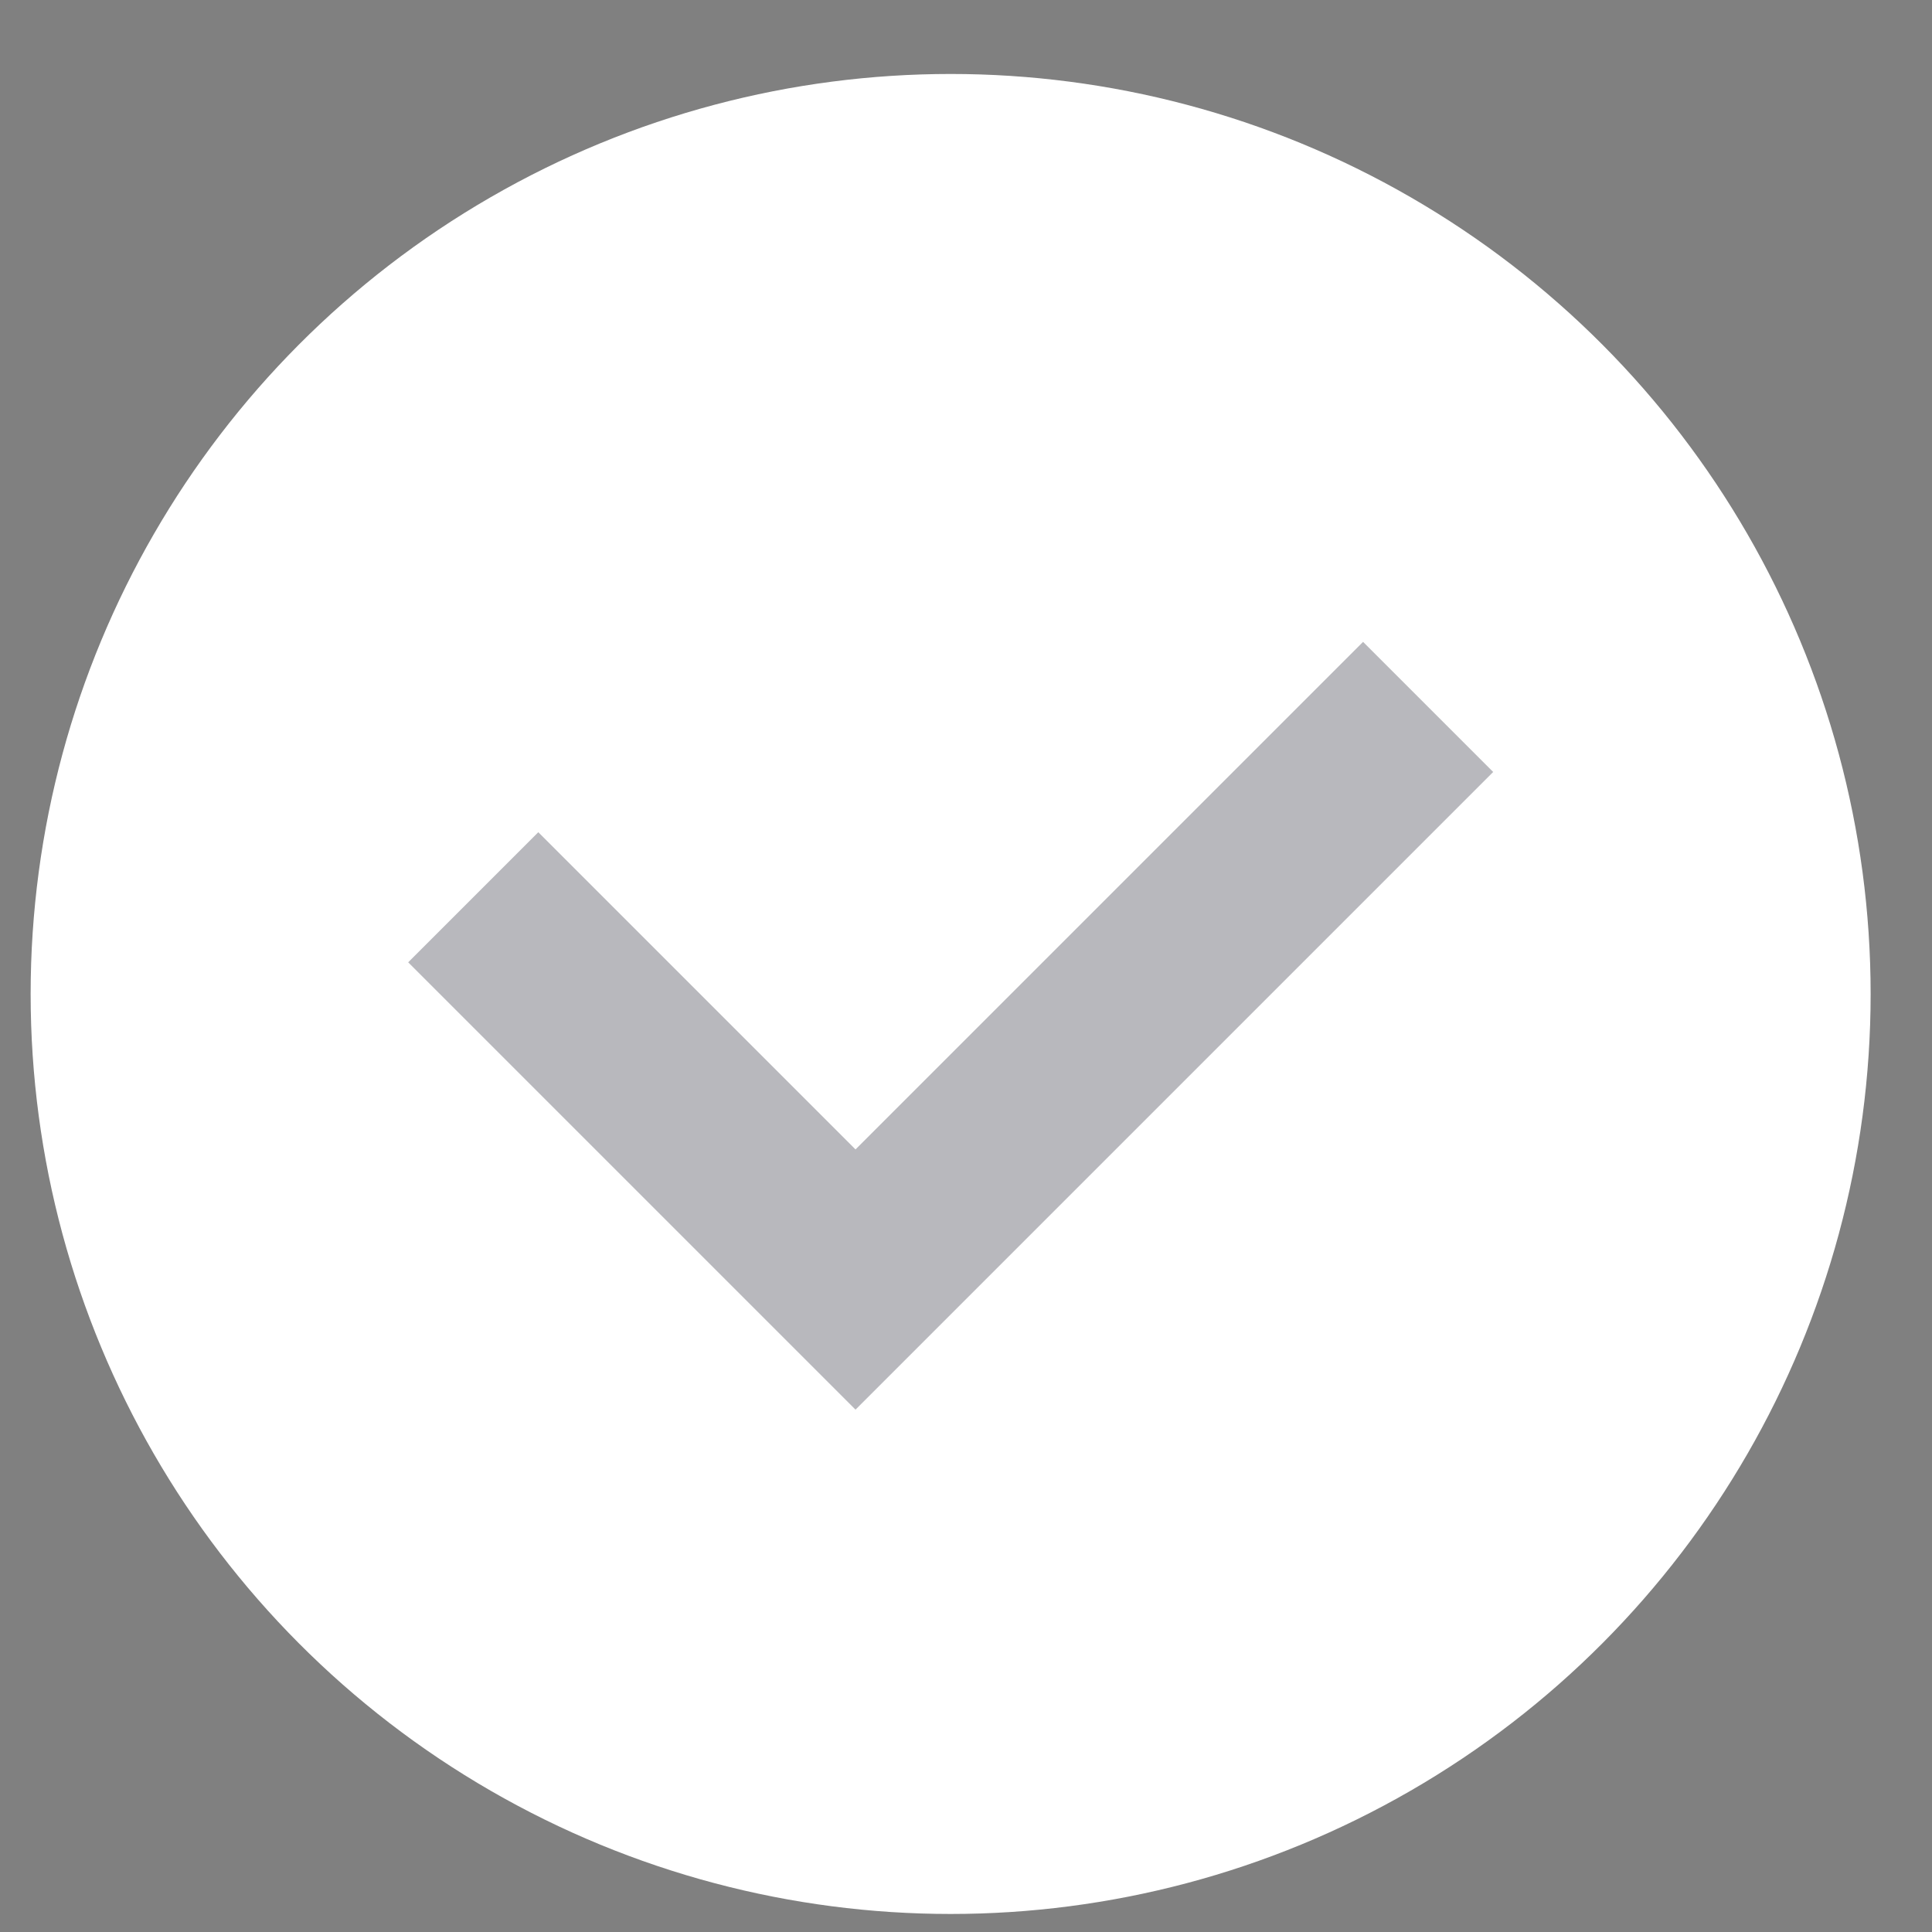
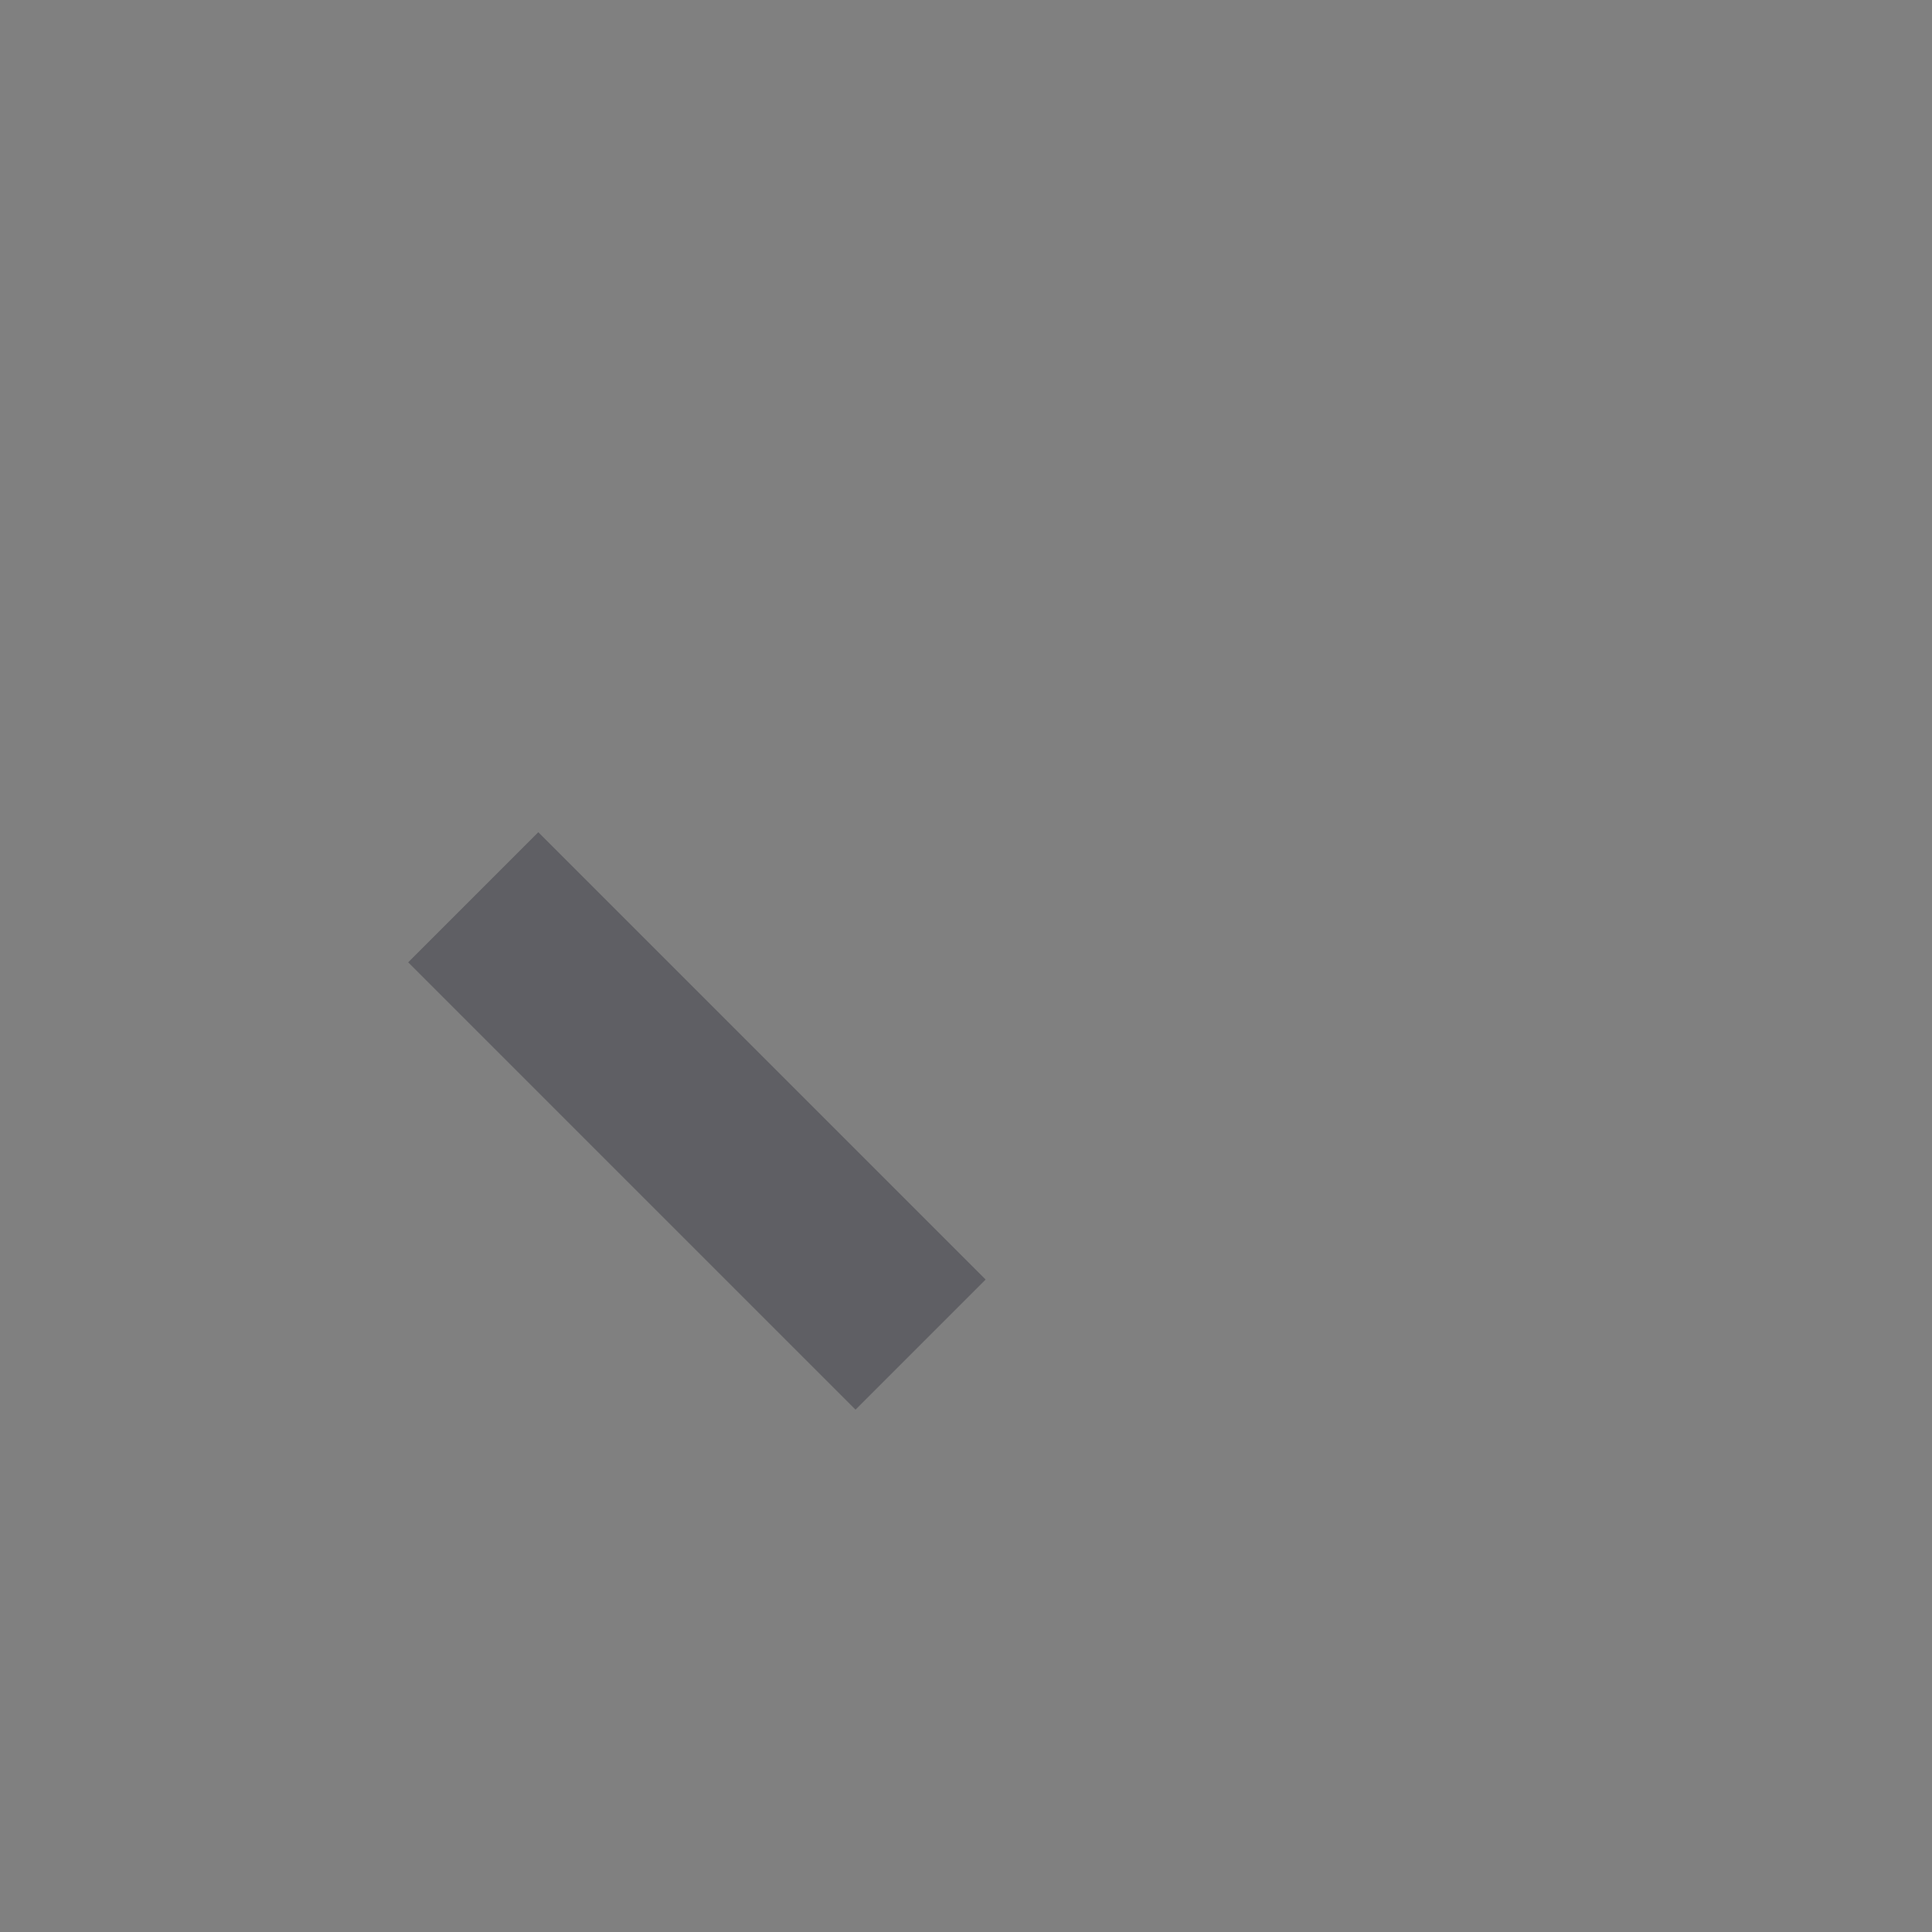
<svg xmlns="http://www.w3.org/2000/svg" width="21" height="21" viewBox="0 0 21 21" fill="none">
  <rect x="0" y="0" width="21" height="21" fill="#808080" stroke="none" />
-   <circle cx="10.333" cy="10.804" r="10" fill="white" />
-   <path d="M5.851 10.46L9.299 13.908L14.816 8.391" stroke="#111122" stroke-opacity="0.3" stroke-width="2" stroke-linecap="square" />
+   <path d="M5.851 10.46L9.299 13.908" stroke="#111122" stroke-opacity="0.3" stroke-width="2" stroke-linecap="square" />
</svg>